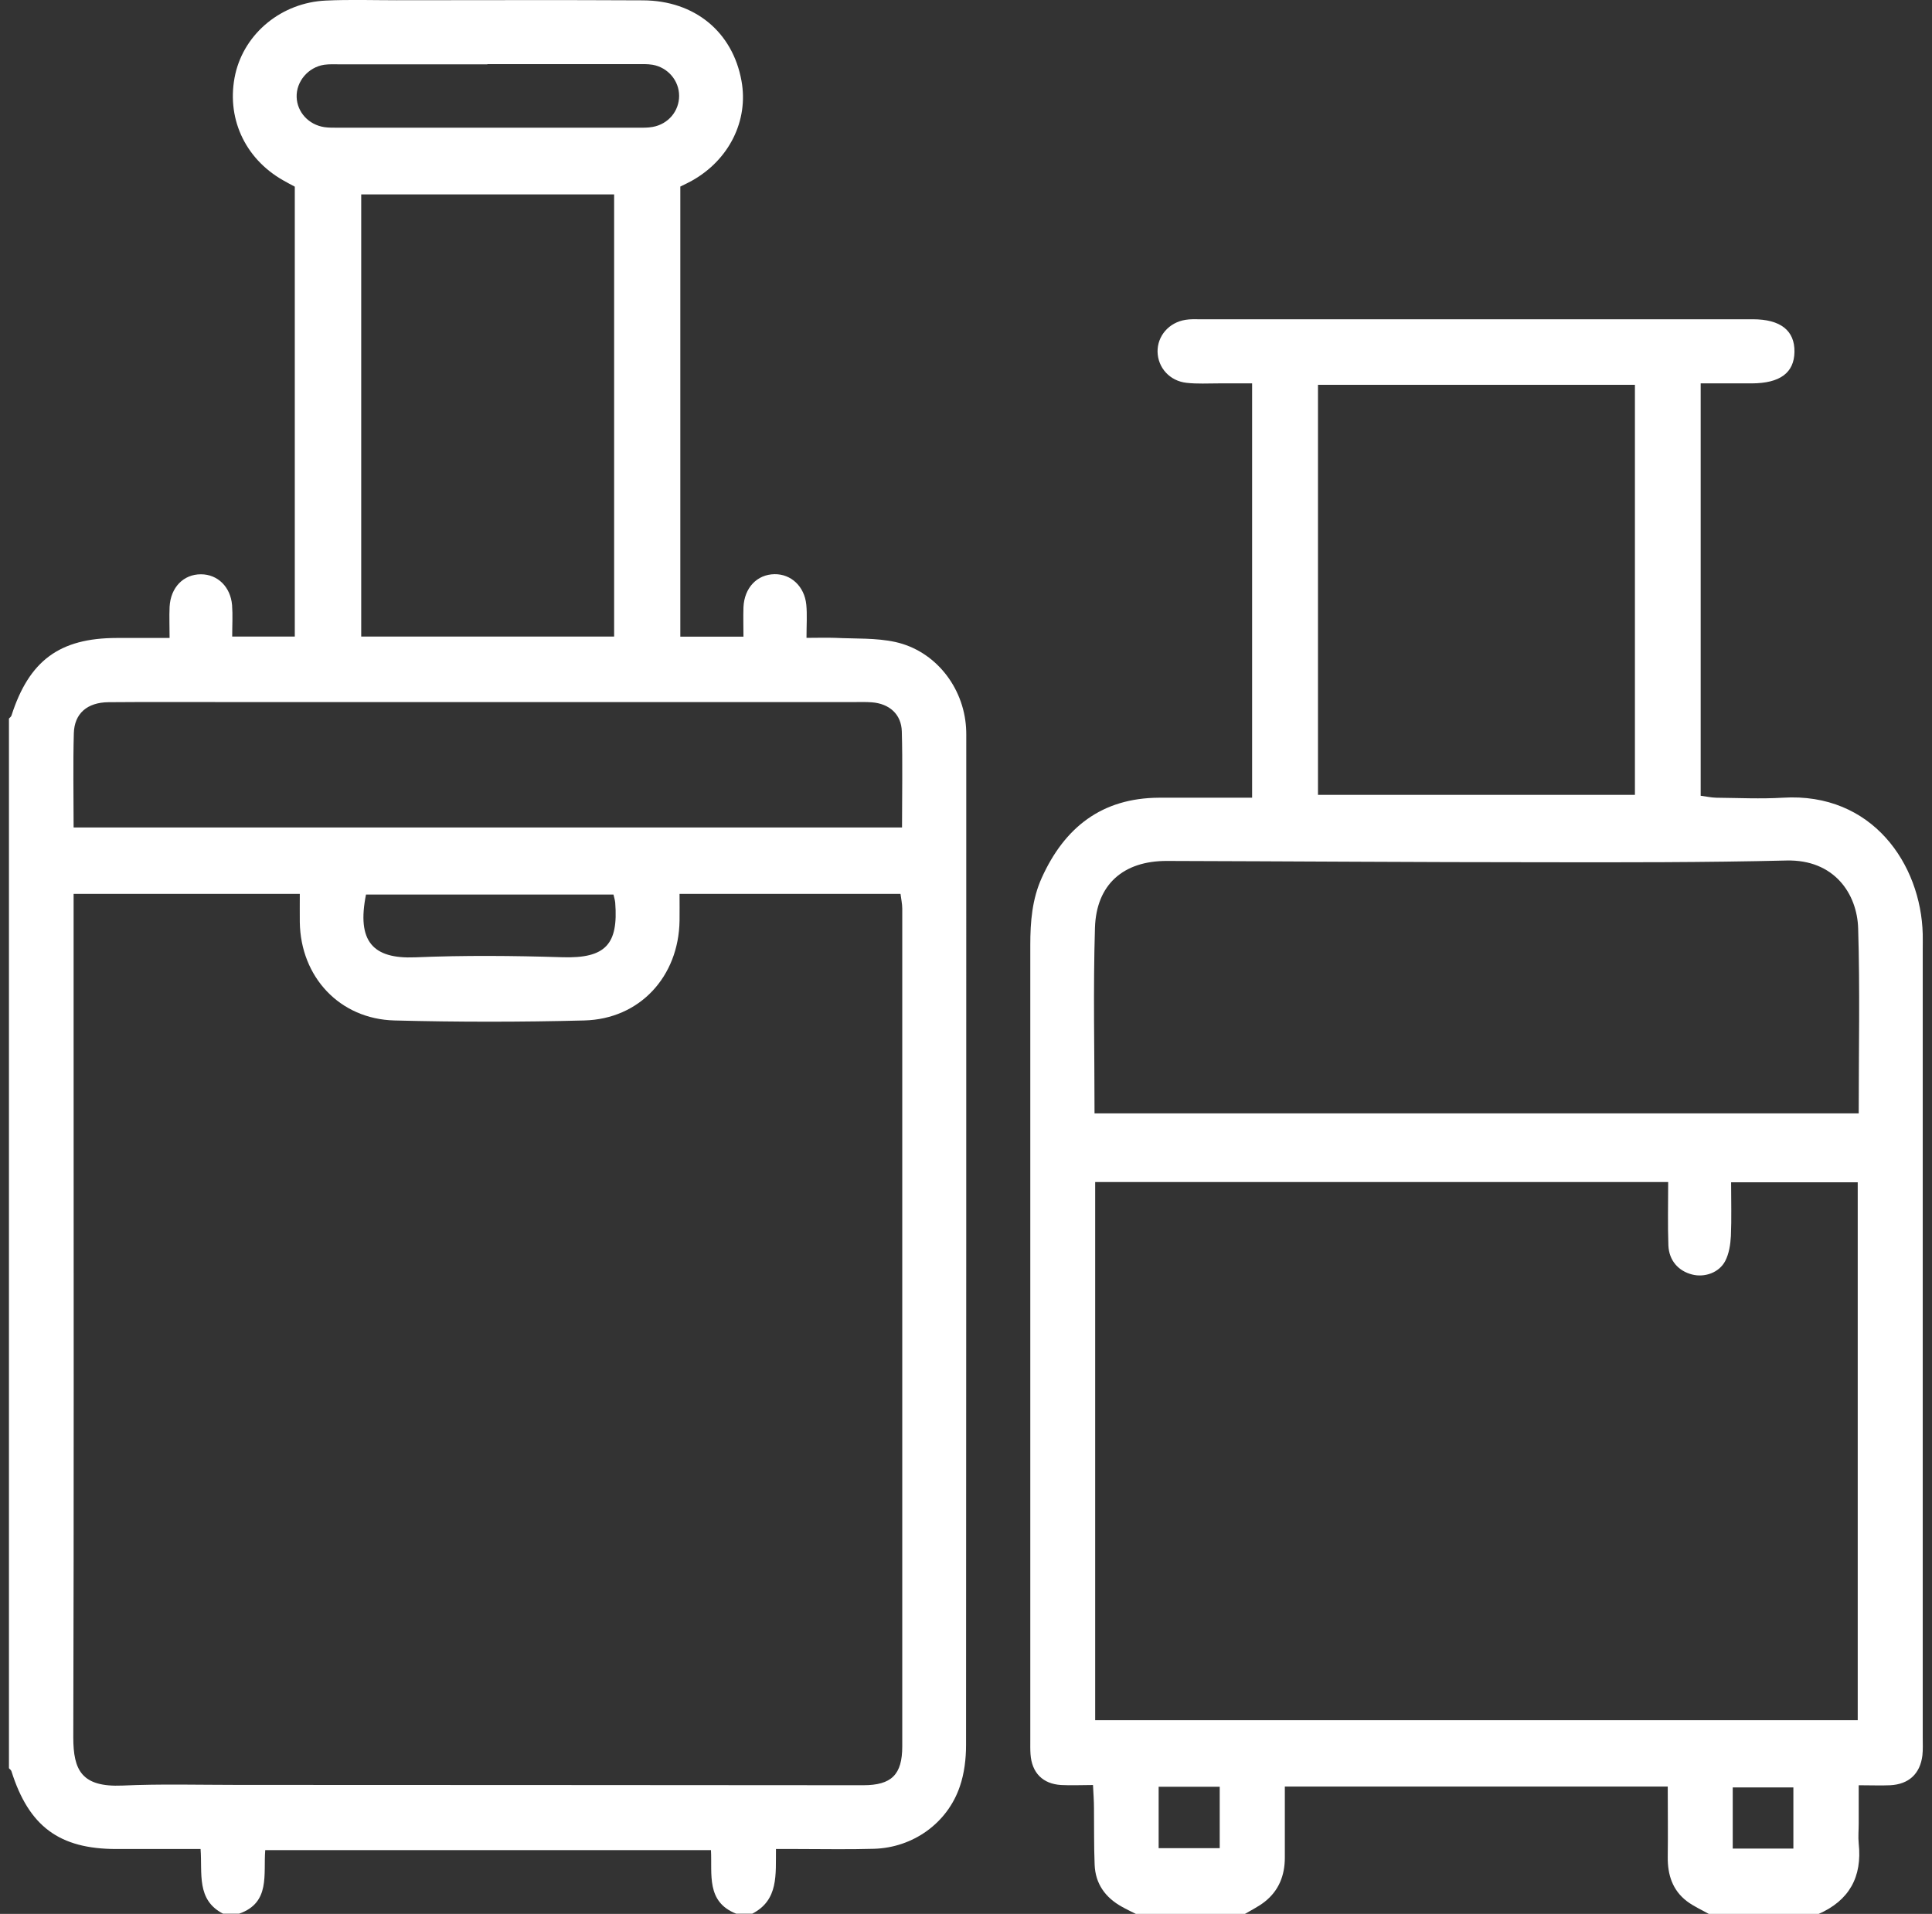
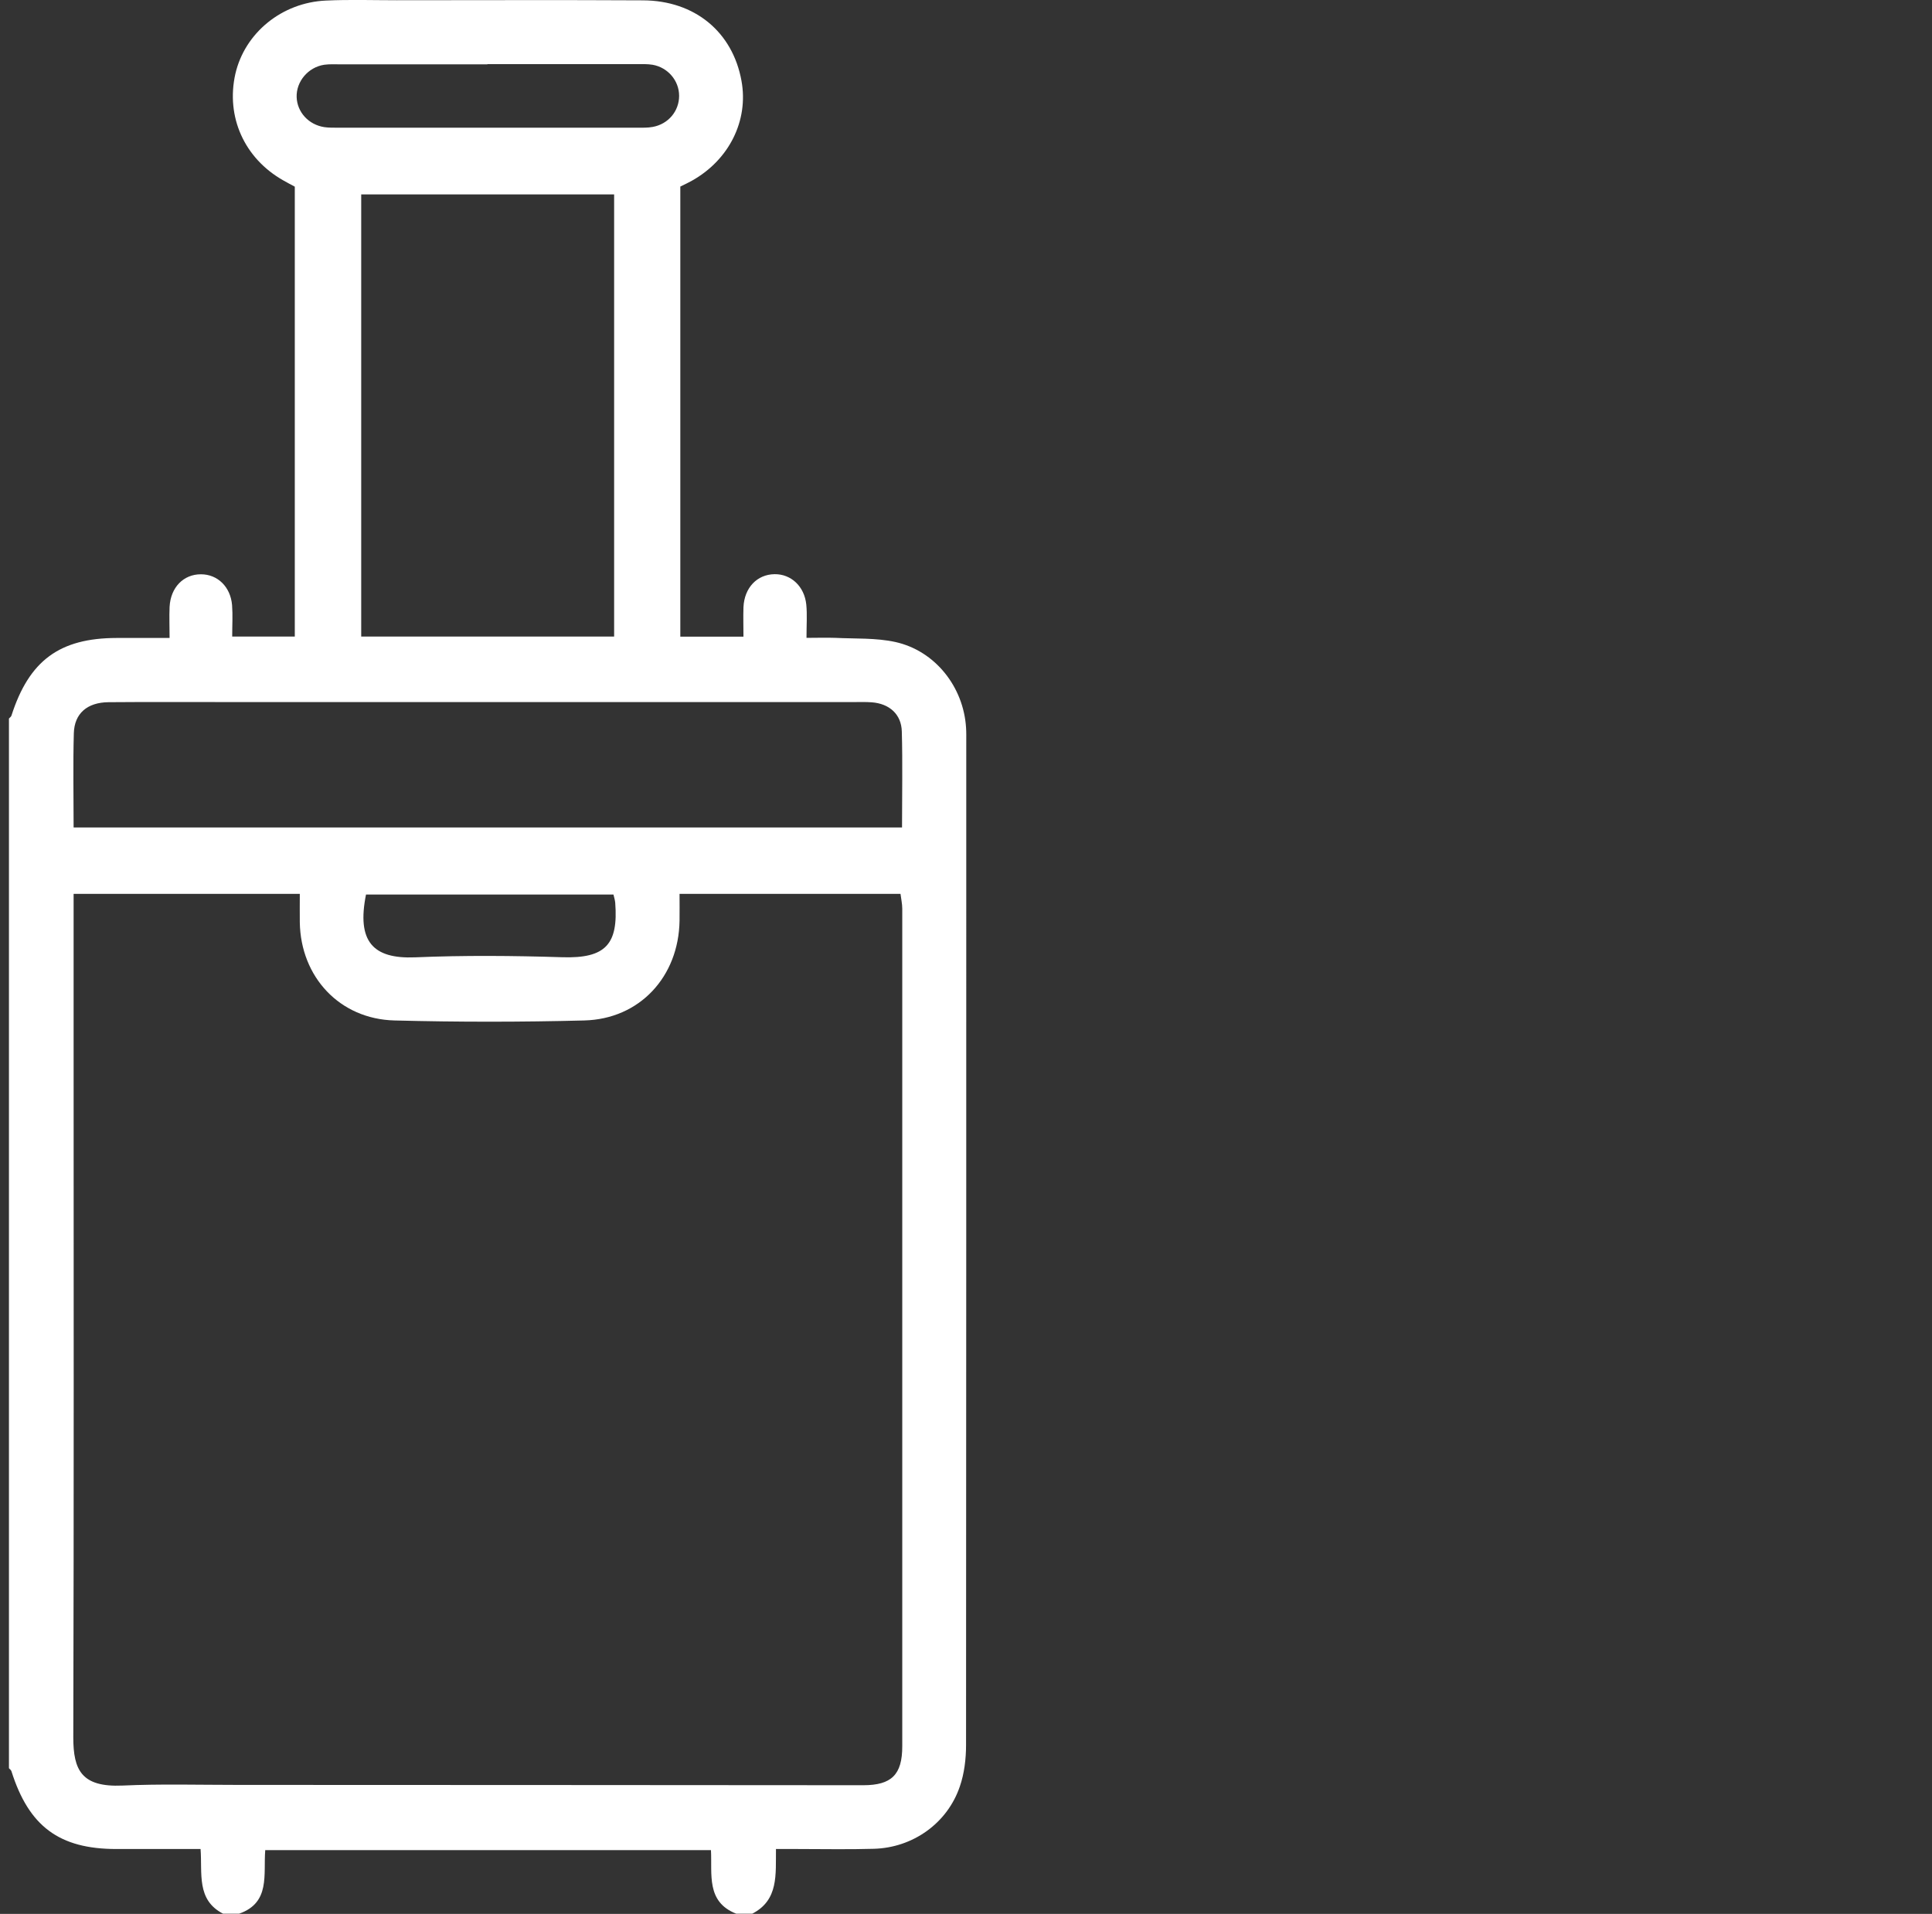
<svg xmlns="http://www.w3.org/2000/svg" width="108" height="107" viewBox="0 0 108 107" fill="none">
  <rect x="0" y="0" width="108" height="107" fill="#333333" stroke="none" />
  <g clip-path="url(#clip0_585_2076)">
    <path d="M0.5 40.172C0.549 40.117 0.622 40.068 0.64 40.007C1.628 36.929 3.329 35.673 6.523 35.667C7.456 35.667 8.395 35.667 9.48 35.667C9.48 35.033 9.456 34.478 9.48 33.93C9.535 32.839 10.261 32.101 11.236 32.107C12.163 32.107 12.888 32.808 12.973 33.832C13.016 34.387 12.98 34.948 12.98 35.588H16.479V10.436C16.272 10.327 16.046 10.205 15.821 10.077C13.656 8.845 12.62 6.529 13.156 4.133C13.681 1.847 15.747 0.141 18.223 0.031C19.539 -0.03 20.856 0.013 22.173 0.013C26.764 0.013 31.355 -0.006 35.939 0.019C38.841 0.031 40.956 1.786 41.45 4.523C41.853 6.736 40.761 8.937 38.682 10.101C38.487 10.211 38.28 10.308 38.03 10.43V35.594H41.56C41.56 35.045 41.542 34.497 41.56 33.948C41.609 32.857 42.322 32.113 43.298 32.101C44.218 32.089 44.968 32.778 45.072 33.802C45.127 34.356 45.084 34.923 45.084 35.661C45.681 35.661 46.187 35.643 46.693 35.661C47.815 35.716 48.967 35.655 50.053 35.893C52.278 36.386 53.863 38.404 54.003 40.684C54.021 40.946 54.015 41.208 54.015 41.476C54.015 60.172 54.015 78.868 54.003 97.558C54.003 98.332 53.906 99.149 53.656 99.874C52.961 101.929 51.034 103.3 48.852 103.361C47.425 103.404 45.992 103.373 44.566 103.373C44.2 103.373 43.828 103.373 43.377 103.373C43.358 104.794 43.535 106.226 42.054 106.988H41.152C39.463 106.324 39.816 104.781 39.743 103.434H14.827C14.717 104.8 15.126 106.372 13.37 106.988H12.467C10.968 106.214 11.315 104.733 11.212 103.373C9.578 103.373 8.041 103.373 6.505 103.373C3.317 103.373 1.616 102.112 0.64 99.027C0.622 98.96 0.549 98.911 0.5 98.856C0.5 79.289 0.5 59.721 0.5 40.154L0.5 40.172ZM4.115 49.962C4.115 52.674 4.115 55.271 4.115 57.862C4.115 70.95 4.134 84.037 4.097 97.131C4.097 98.972 4.566 99.923 6.84 99.826C8.98 99.728 11.126 99.789 13.272 99.789C24.935 99.789 36.591 99.801 48.254 99.807C49.839 99.807 50.437 99.216 50.437 97.631C50.437 82.02 50.437 66.414 50.437 50.803C50.437 50.523 50.37 50.242 50.339 49.974H37.987C37.987 50.51 37.994 50.992 37.987 51.474C37.939 54.601 35.762 56.972 32.659 57.051C29.123 57.143 25.587 57.143 22.051 57.051C18.985 56.972 16.808 54.619 16.759 51.565C16.753 51.053 16.759 50.535 16.759 49.974H4.115V49.962ZM20.192 35.588H34.33V10.869H20.192V35.582V35.588ZM4.121 46.262H50.424C50.424 44.421 50.461 42.659 50.412 40.897C50.388 39.928 49.711 39.337 48.73 39.264C48.394 39.239 48.053 39.251 47.711 39.251C36.122 39.251 24.539 39.251 12.949 39.251C10.657 39.251 8.358 39.239 6.066 39.258C4.877 39.27 4.158 39.885 4.127 40.995C4.079 42.72 4.115 44.445 4.115 46.255L4.121 46.262ZM27.245 3.597C24.502 3.597 21.765 3.597 19.021 3.597C18.723 3.597 18.418 3.579 18.119 3.621C17.217 3.761 16.552 4.566 16.583 5.432C16.613 6.273 17.253 6.974 18.131 7.108C18.387 7.145 18.655 7.139 18.918 7.139C24.478 7.139 30.038 7.139 35.592 7.139C35.89 7.139 36.195 7.151 36.488 7.096C37.36 6.937 37.963 6.212 37.963 5.359C37.963 4.511 37.341 3.774 36.482 3.621C36.189 3.573 35.884 3.585 35.586 3.585C32.806 3.585 30.025 3.585 27.245 3.585V3.597ZM20.46 50.011C19.936 52.626 20.838 53.619 23.203 53.522C25.941 53.406 28.69 53.43 31.428 53.516C33.872 53.595 34.567 52.778 34.391 50.468C34.378 50.328 34.336 50.187 34.293 50.011H20.46Z" fill="white" />
-     <path d="M63.495 107.001C63.233 106.867 62.965 106.745 62.709 106.598C61.788 106.086 61.233 105.318 61.191 104.251C61.148 103.197 61.166 102.148 61.154 101.094C61.154 100.692 61.124 100.289 61.099 99.795C60.435 99.795 59.874 99.826 59.319 99.795C58.289 99.734 57.679 99.113 57.606 98.07C57.588 97.808 57.594 97.546 57.594 97.278C57.594 82.459 57.594 67.64 57.594 52.821C57.594 51.529 57.697 50.267 58.234 49.078C59.508 46.256 61.593 44.616 64.781 44.598C66.135 44.592 67.488 44.598 68.842 44.598C69.208 44.598 69.579 44.598 69.994 44.598V21.434C69.378 21.434 68.757 21.434 68.135 21.434C67.531 21.434 66.927 21.47 66.33 21.403C65.385 21.299 64.727 20.556 64.708 19.666C64.696 18.782 65.342 18.026 66.275 17.88C66.531 17.837 66.799 17.849 67.062 17.849C77.371 17.849 87.674 17.849 97.983 17.849C99.538 17.849 100.33 18.483 100.312 19.672C100.294 20.842 99.507 21.427 97.928 21.434C96.996 21.434 96.063 21.434 95.069 21.434V44.488C95.368 44.525 95.654 44.592 95.935 44.598C97.178 44.61 98.422 44.671 99.66 44.598C104.665 44.287 107.384 48.322 107.482 52.224C107.488 52.522 107.482 52.827 107.482 53.126C107.482 67.792 107.482 82.465 107.482 97.132C107.482 97.473 107.5 97.814 107.463 98.144C107.335 99.168 106.707 99.753 105.665 99.808C105.141 99.832 104.616 99.808 103.903 99.808V101.941C103.903 102.319 103.866 102.697 103.903 103.069C104.104 104.934 103.373 106.257 101.641 107.013H95.545C95.124 106.775 94.679 106.58 94.301 106.294C93.49 105.678 93.216 104.806 93.228 103.813C93.246 102.508 93.228 101.21 93.228 99.881H71.823C71.823 101.246 71.823 102.551 71.823 103.855C71.823 104.849 71.488 105.702 70.695 106.324C70.354 106.592 69.951 106.787 69.573 107.013H63.477L63.495 107.001ZM61.221 66.085V96.168H103.848V66.098H96.77C96.77 67.158 96.8 68.134 96.758 69.103C96.733 69.578 96.654 70.091 96.441 70.499C96.099 71.157 95.282 71.432 94.594 71.255C93.825 71.06 93.301 70.475 93.264 69.633C93.222 68.475 93.252 67.317 93.252 66.085H61.215H61.221ZM61.185 62.245H103.903C103.903 58.74 103.976 55.32 103.872 51.907C103.818 49.974 102.537 48.042 99.861 48.109C95.313 48.219 90.759 48.213 86.211 48.206C79.218 48.206 72.219 48.152 65.227 48.133C62.8 48.127 61.282 49.444 61.209 51.876C61.105 55.296 61.185 58.716 61.185 62.245ZM73.676 44.439H91.393V21.513H73.676V44.439ZM64.769 99.893V103.325H68.183V99.893H64.769ZM100.251 103.349V99.93H96.861V103.349H100.251Z" fill="white" />
  </g>
  <defs>
    <clipPath id="clip0_585_2076">
      <rect width="107" height="107" fill="white" transform="translate(0.5)" />
    </clipPath>
  </defs>
</svg>